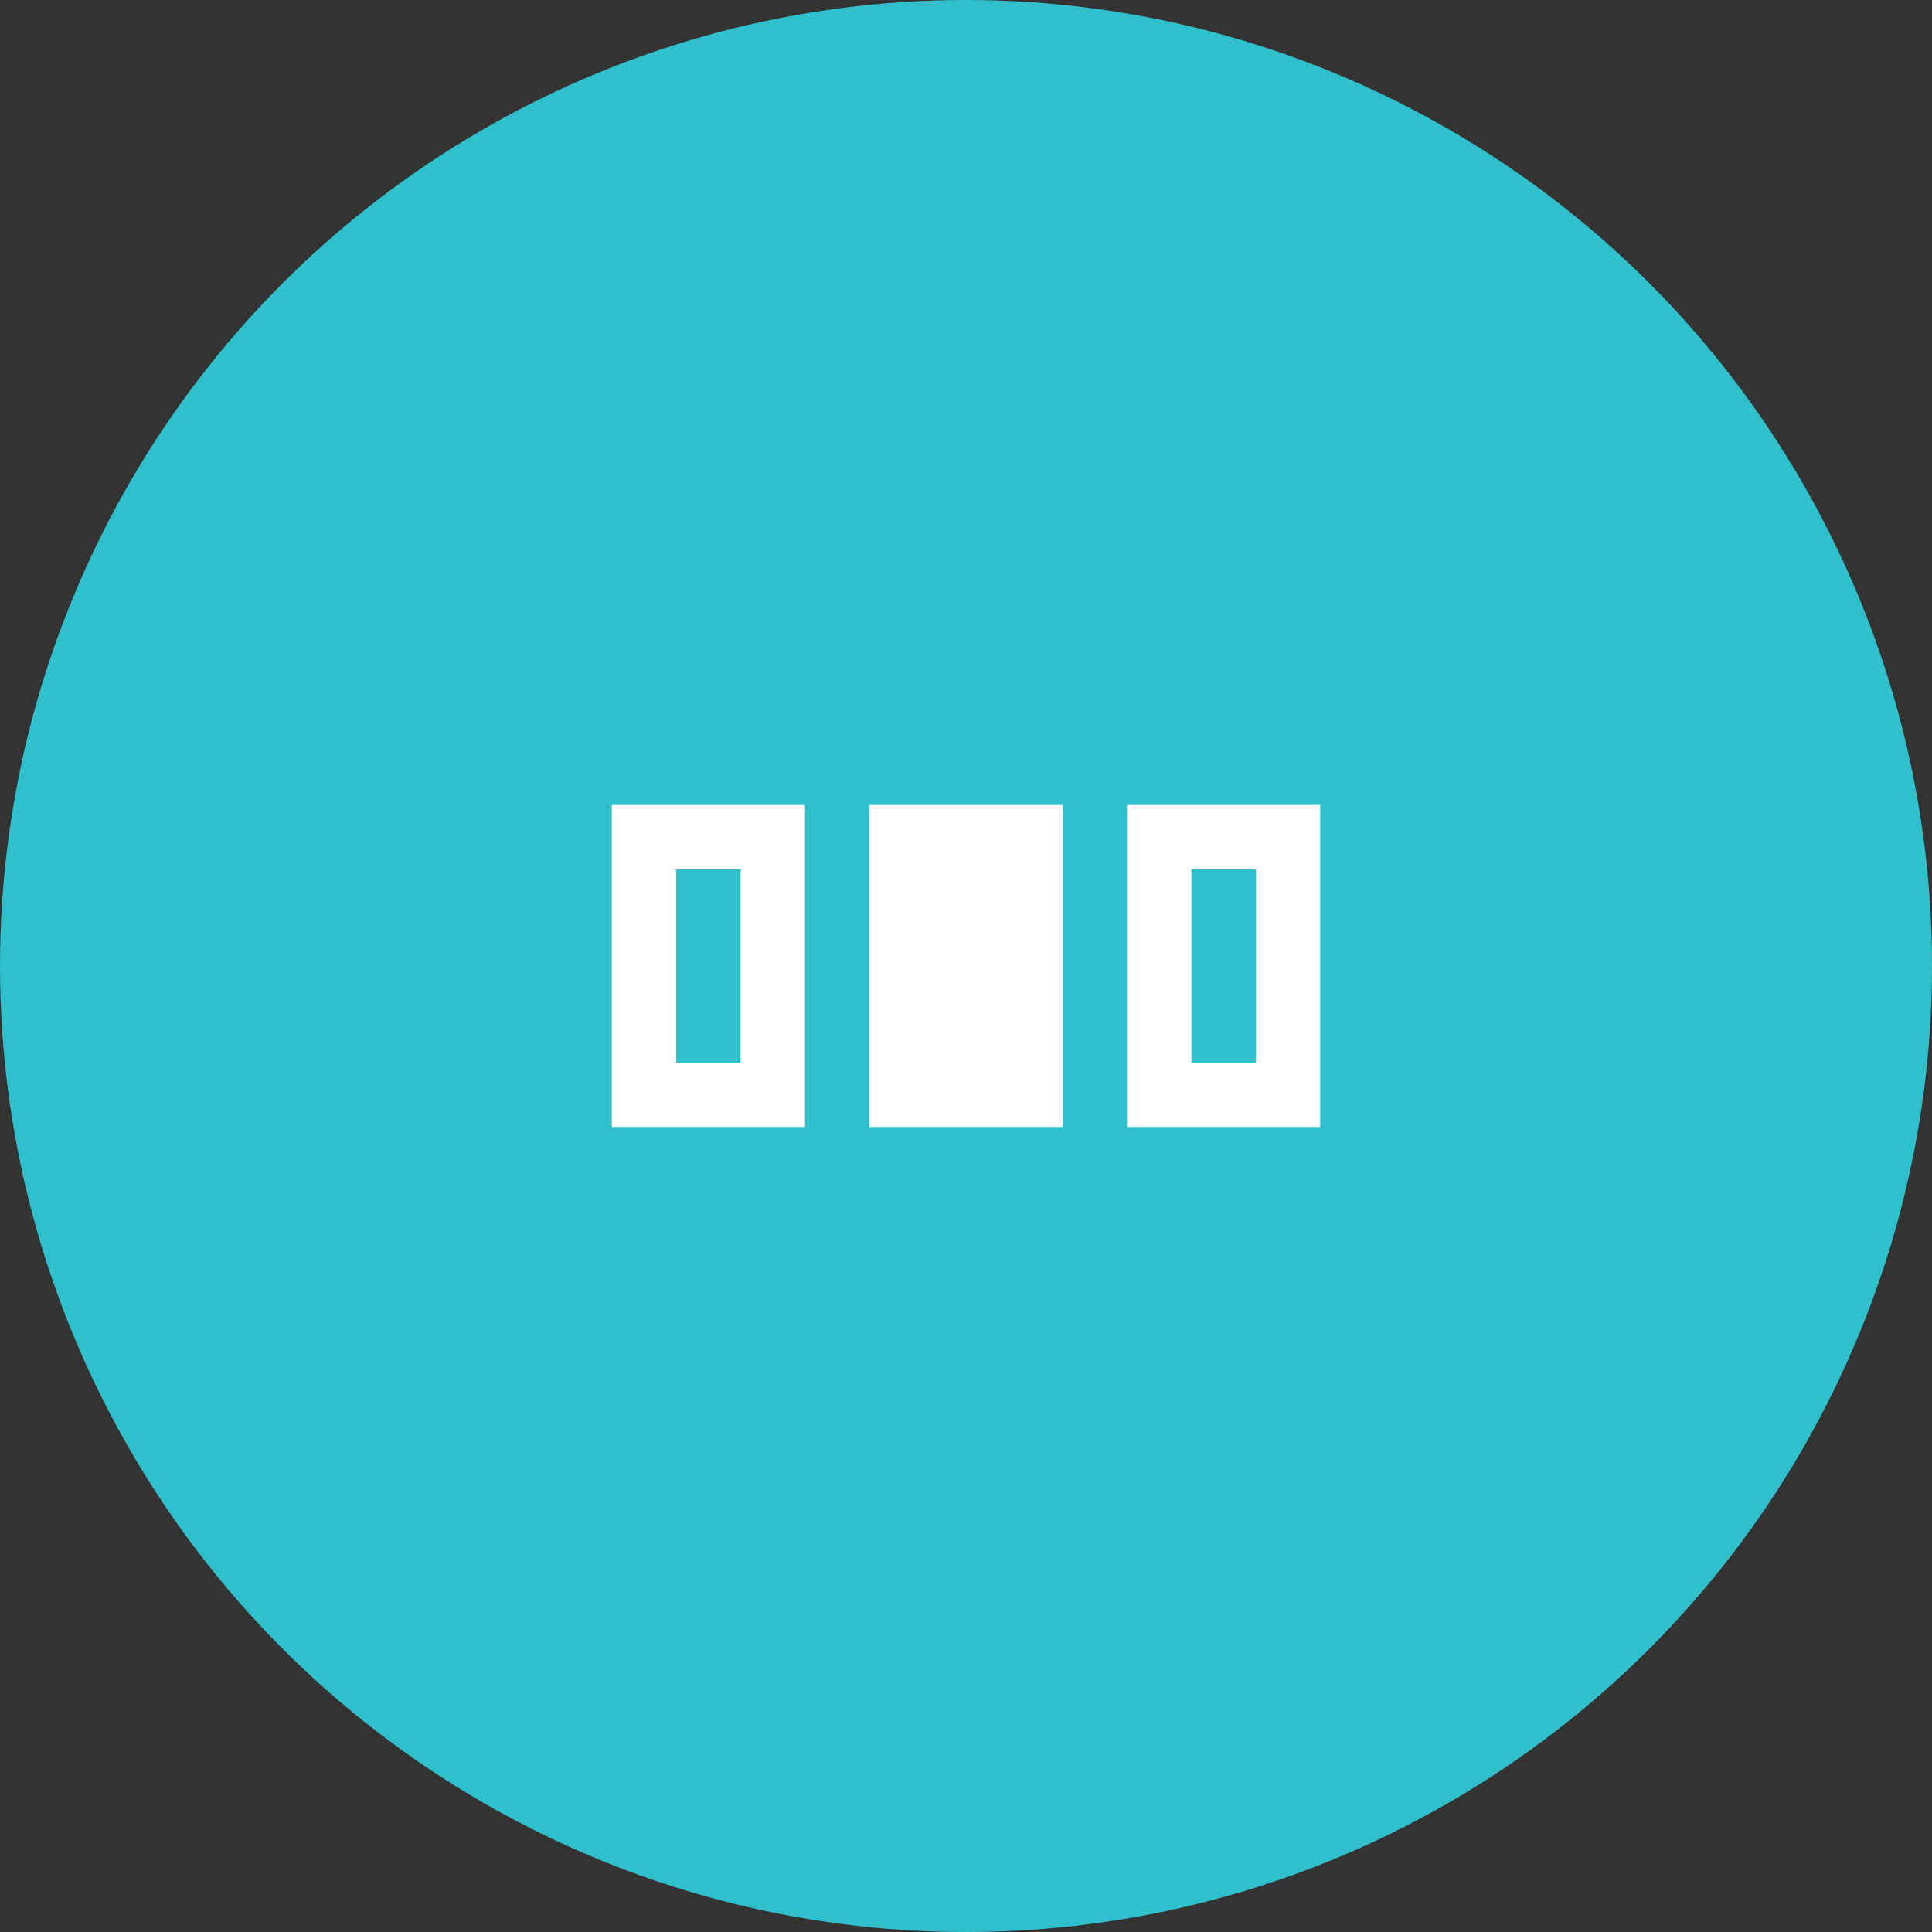
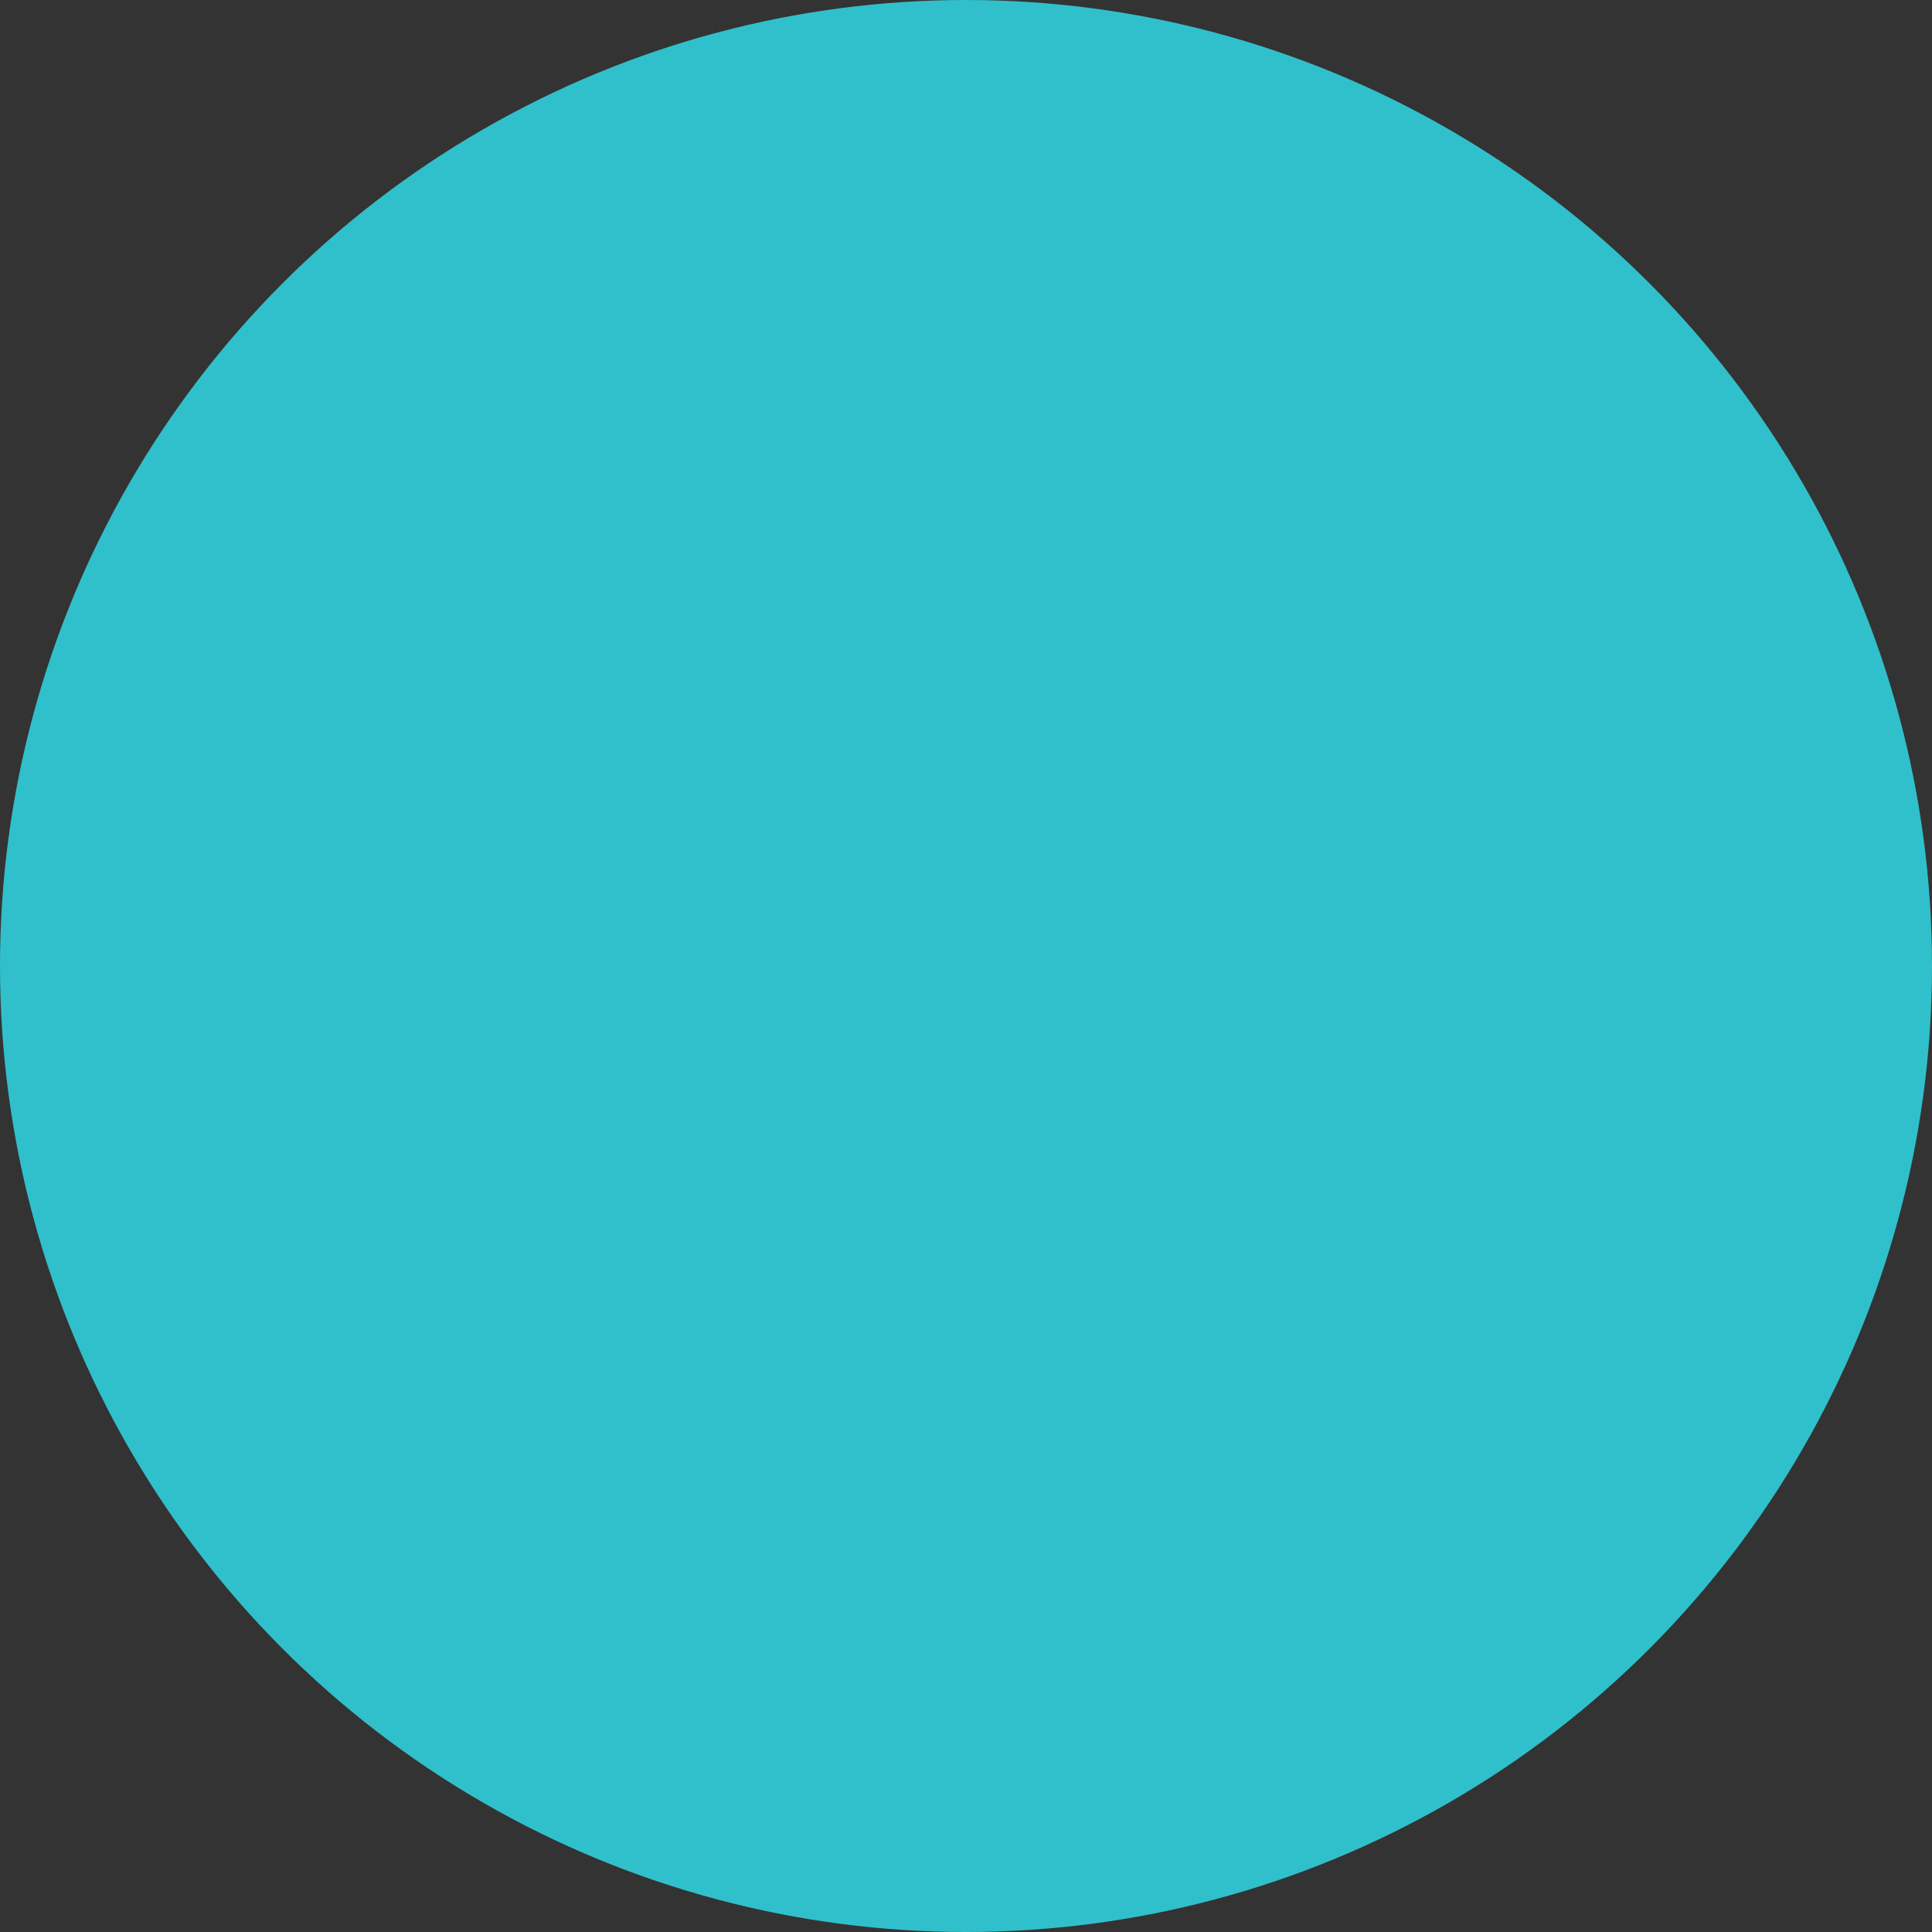
<svg xmlns="http://www.w3.org/2000/svg" width="80" height="80" viewBox="0 0 80 80" fill="none">
  <rect x="0" y="0" width="80" height="80" fill="#333333" stroke="none" />
  <circle cx="40" cy="40" r="40" fill="#30C0CB" />
  <mask id="mask0_6115_89" style="mask-type:alpha" maskUnits="userSpaceOnUse" x="24" y="24" width="32" height="32">
-     <rect x="24" y="24" width="32" height="32" fill="#D9D9D9" />
-   </mask>
+     </mask>
  <g mask="url(#mask0_6115_89)">
-     <path d="M25.333 46.667V33.333H33.333V46.667H25.333ZM36 46.667V33.333H44V46.667H36ZM46.667 46.667V33.333H54.667V46.667H46.667ZM28 44H30.667V36H28V44ZM49.333 44H52V36H49.333V44Z" fill="white" />
-   </g>
+     </g>
</svg>